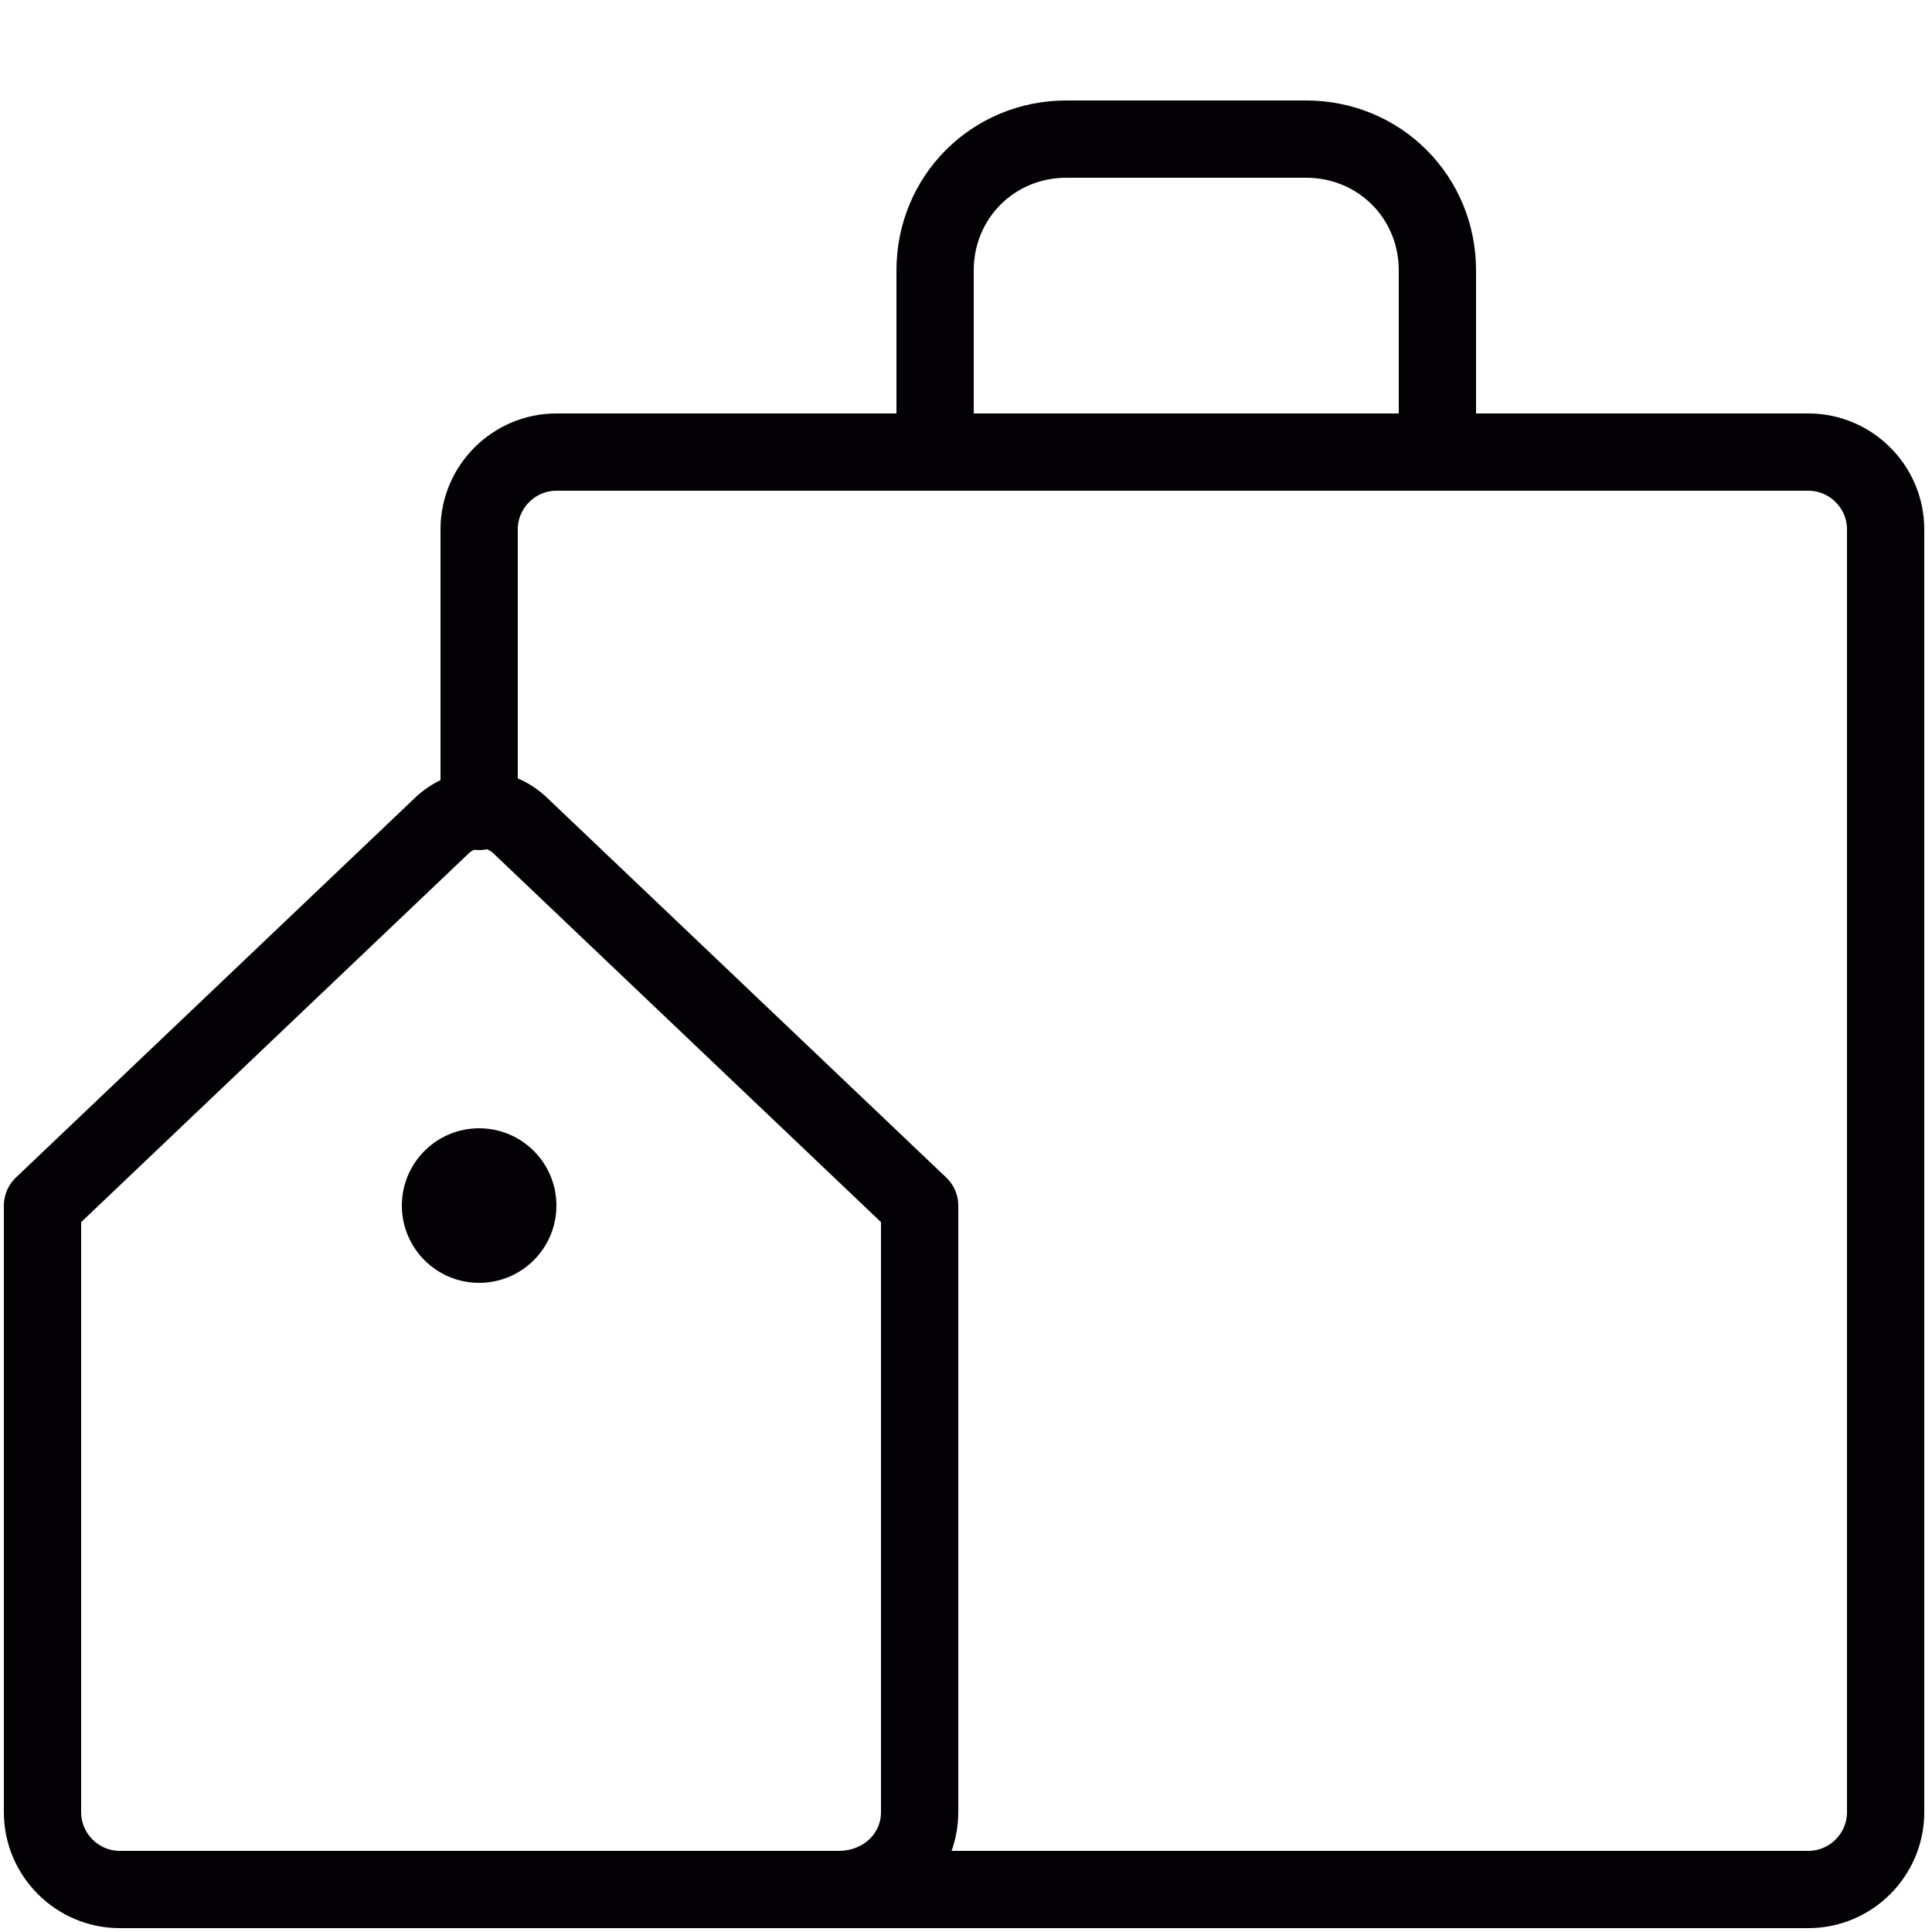
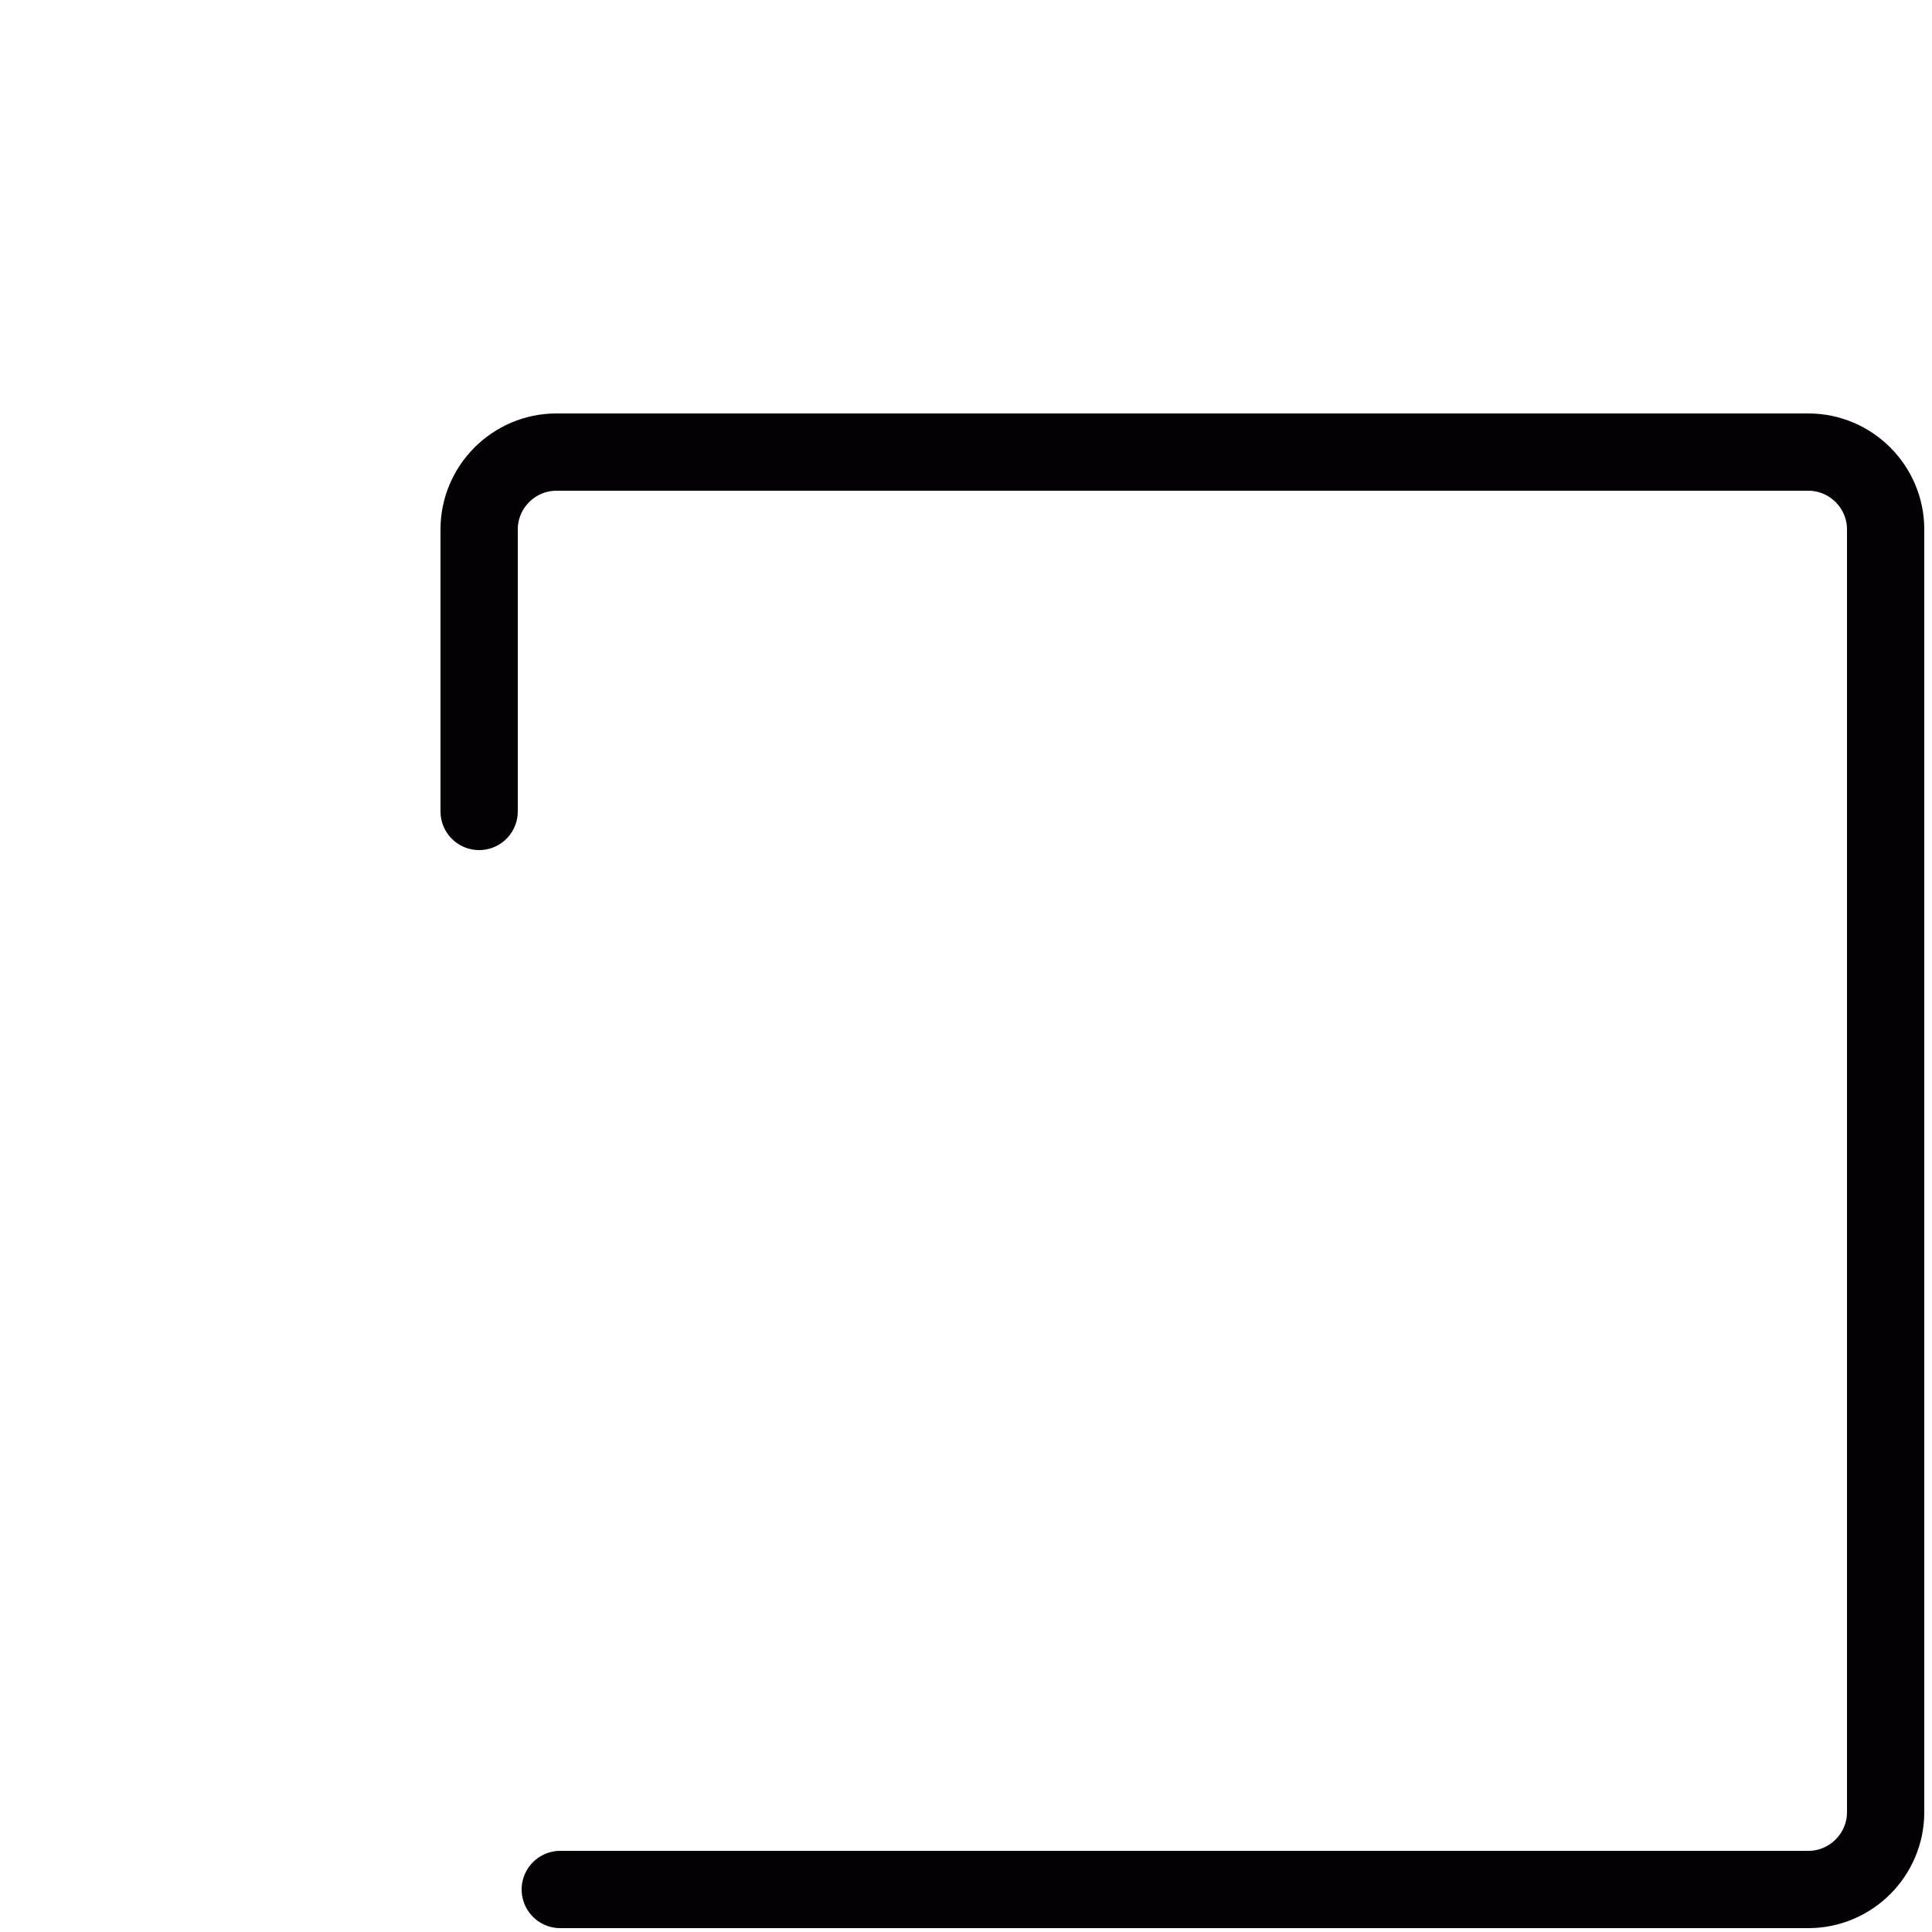
<svg xmlns="http://www.w3.org/2000/svg" version="1.1" id="Слой_1" x="0px" y="0px" viewBox="0 0 50 50" style="enable-background:new 0 0 50 50;" xml:space="preserve">
  <style type="text/css">
	.st0{fill:none;stroke:#030104;stroke-width:2;stroke-linecap:round;stroke-linejoin:round;stroke-miterlimit:10;}
	.st1{fill:#030104;}
</style>
  <g>
    <path class="st0" d="M12.4,21v-7.3c0-1.1,0.9-2,2-2h32.4c1.1,0,2,0.9,2,2v33.2c0,1.1-0.9,2-2,2H14.5" />
-     <path class="st0" d="M21.7,48.9H3.1c-1.1,0-2-0.9-2-2V31.2l10.3-9.8c0.6-0.6,1.5-0.6,2.1,0l10.3,9.8v15.7   C23.8,48,22.9,48.9,21.7,48.9z" />
-     <path class="st0" d="M24.2,11.7V7c0-1.9,1.5-3.4,3.4-3.4h6.2c1.9,0,3.4,1.5,3.4,3.4v4.7" />
-     <circle class="st1" cx="12.4" cy="31.2" r="2" />
  </g>
</svg>